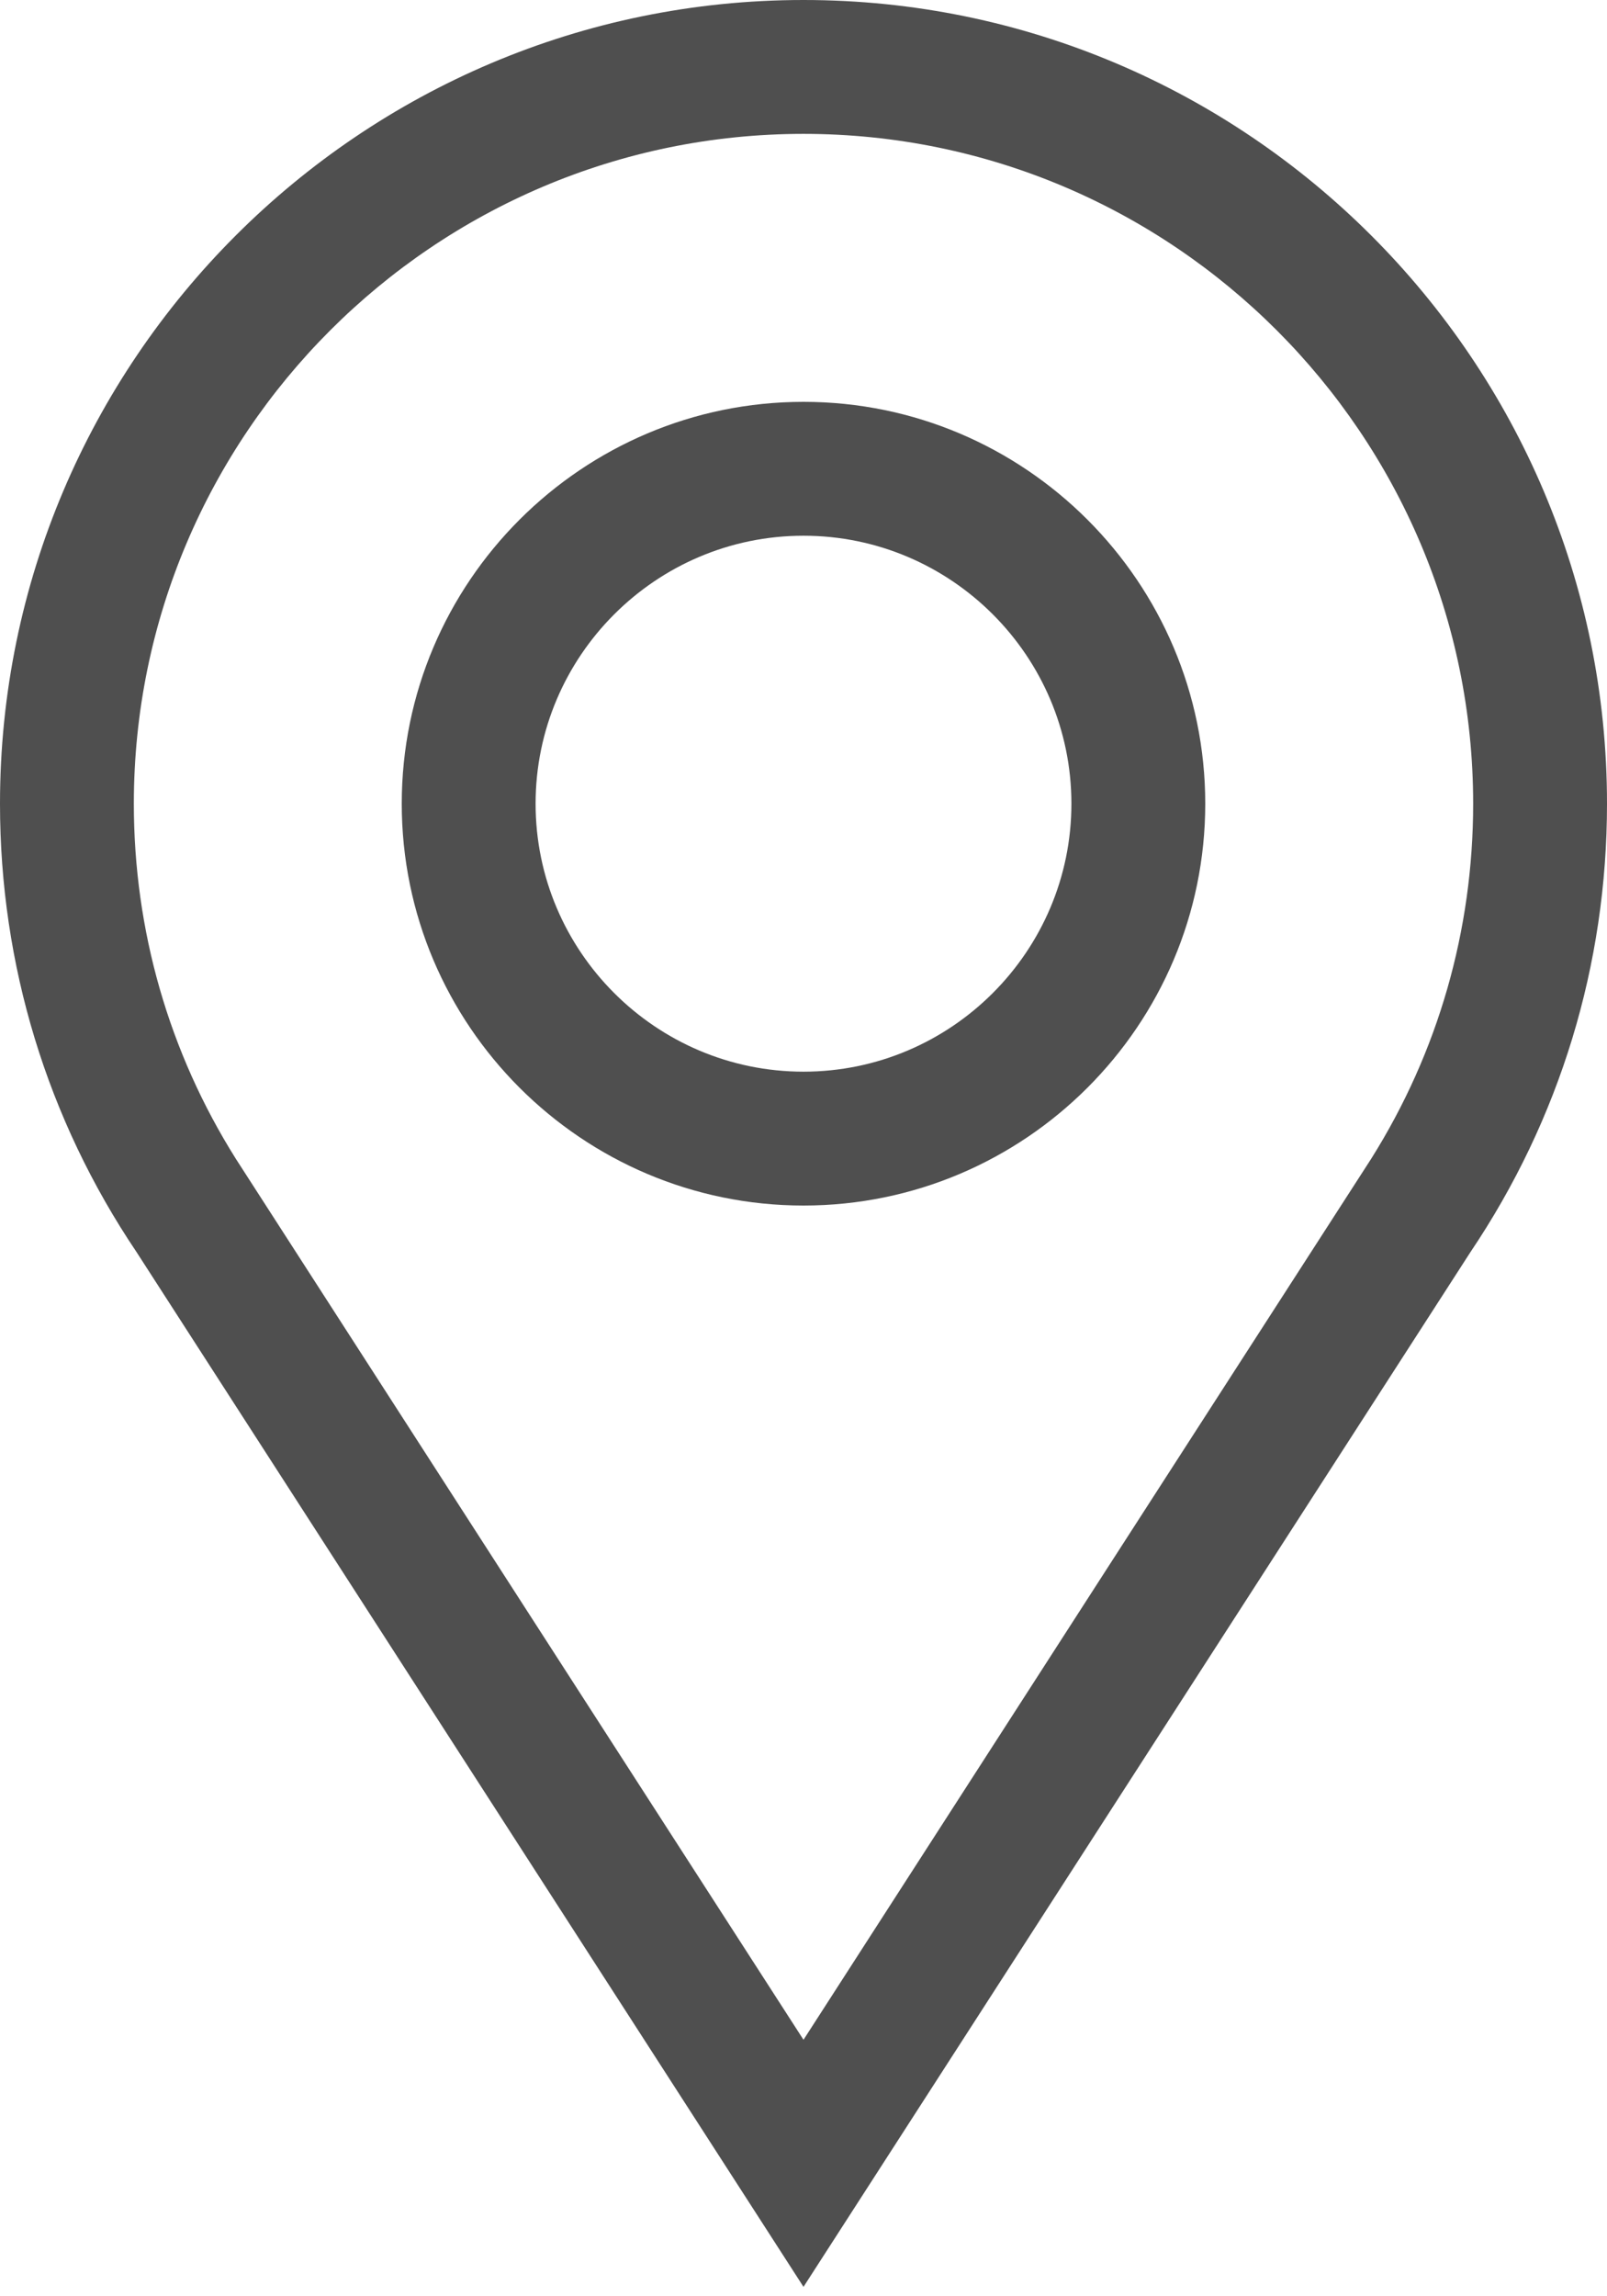
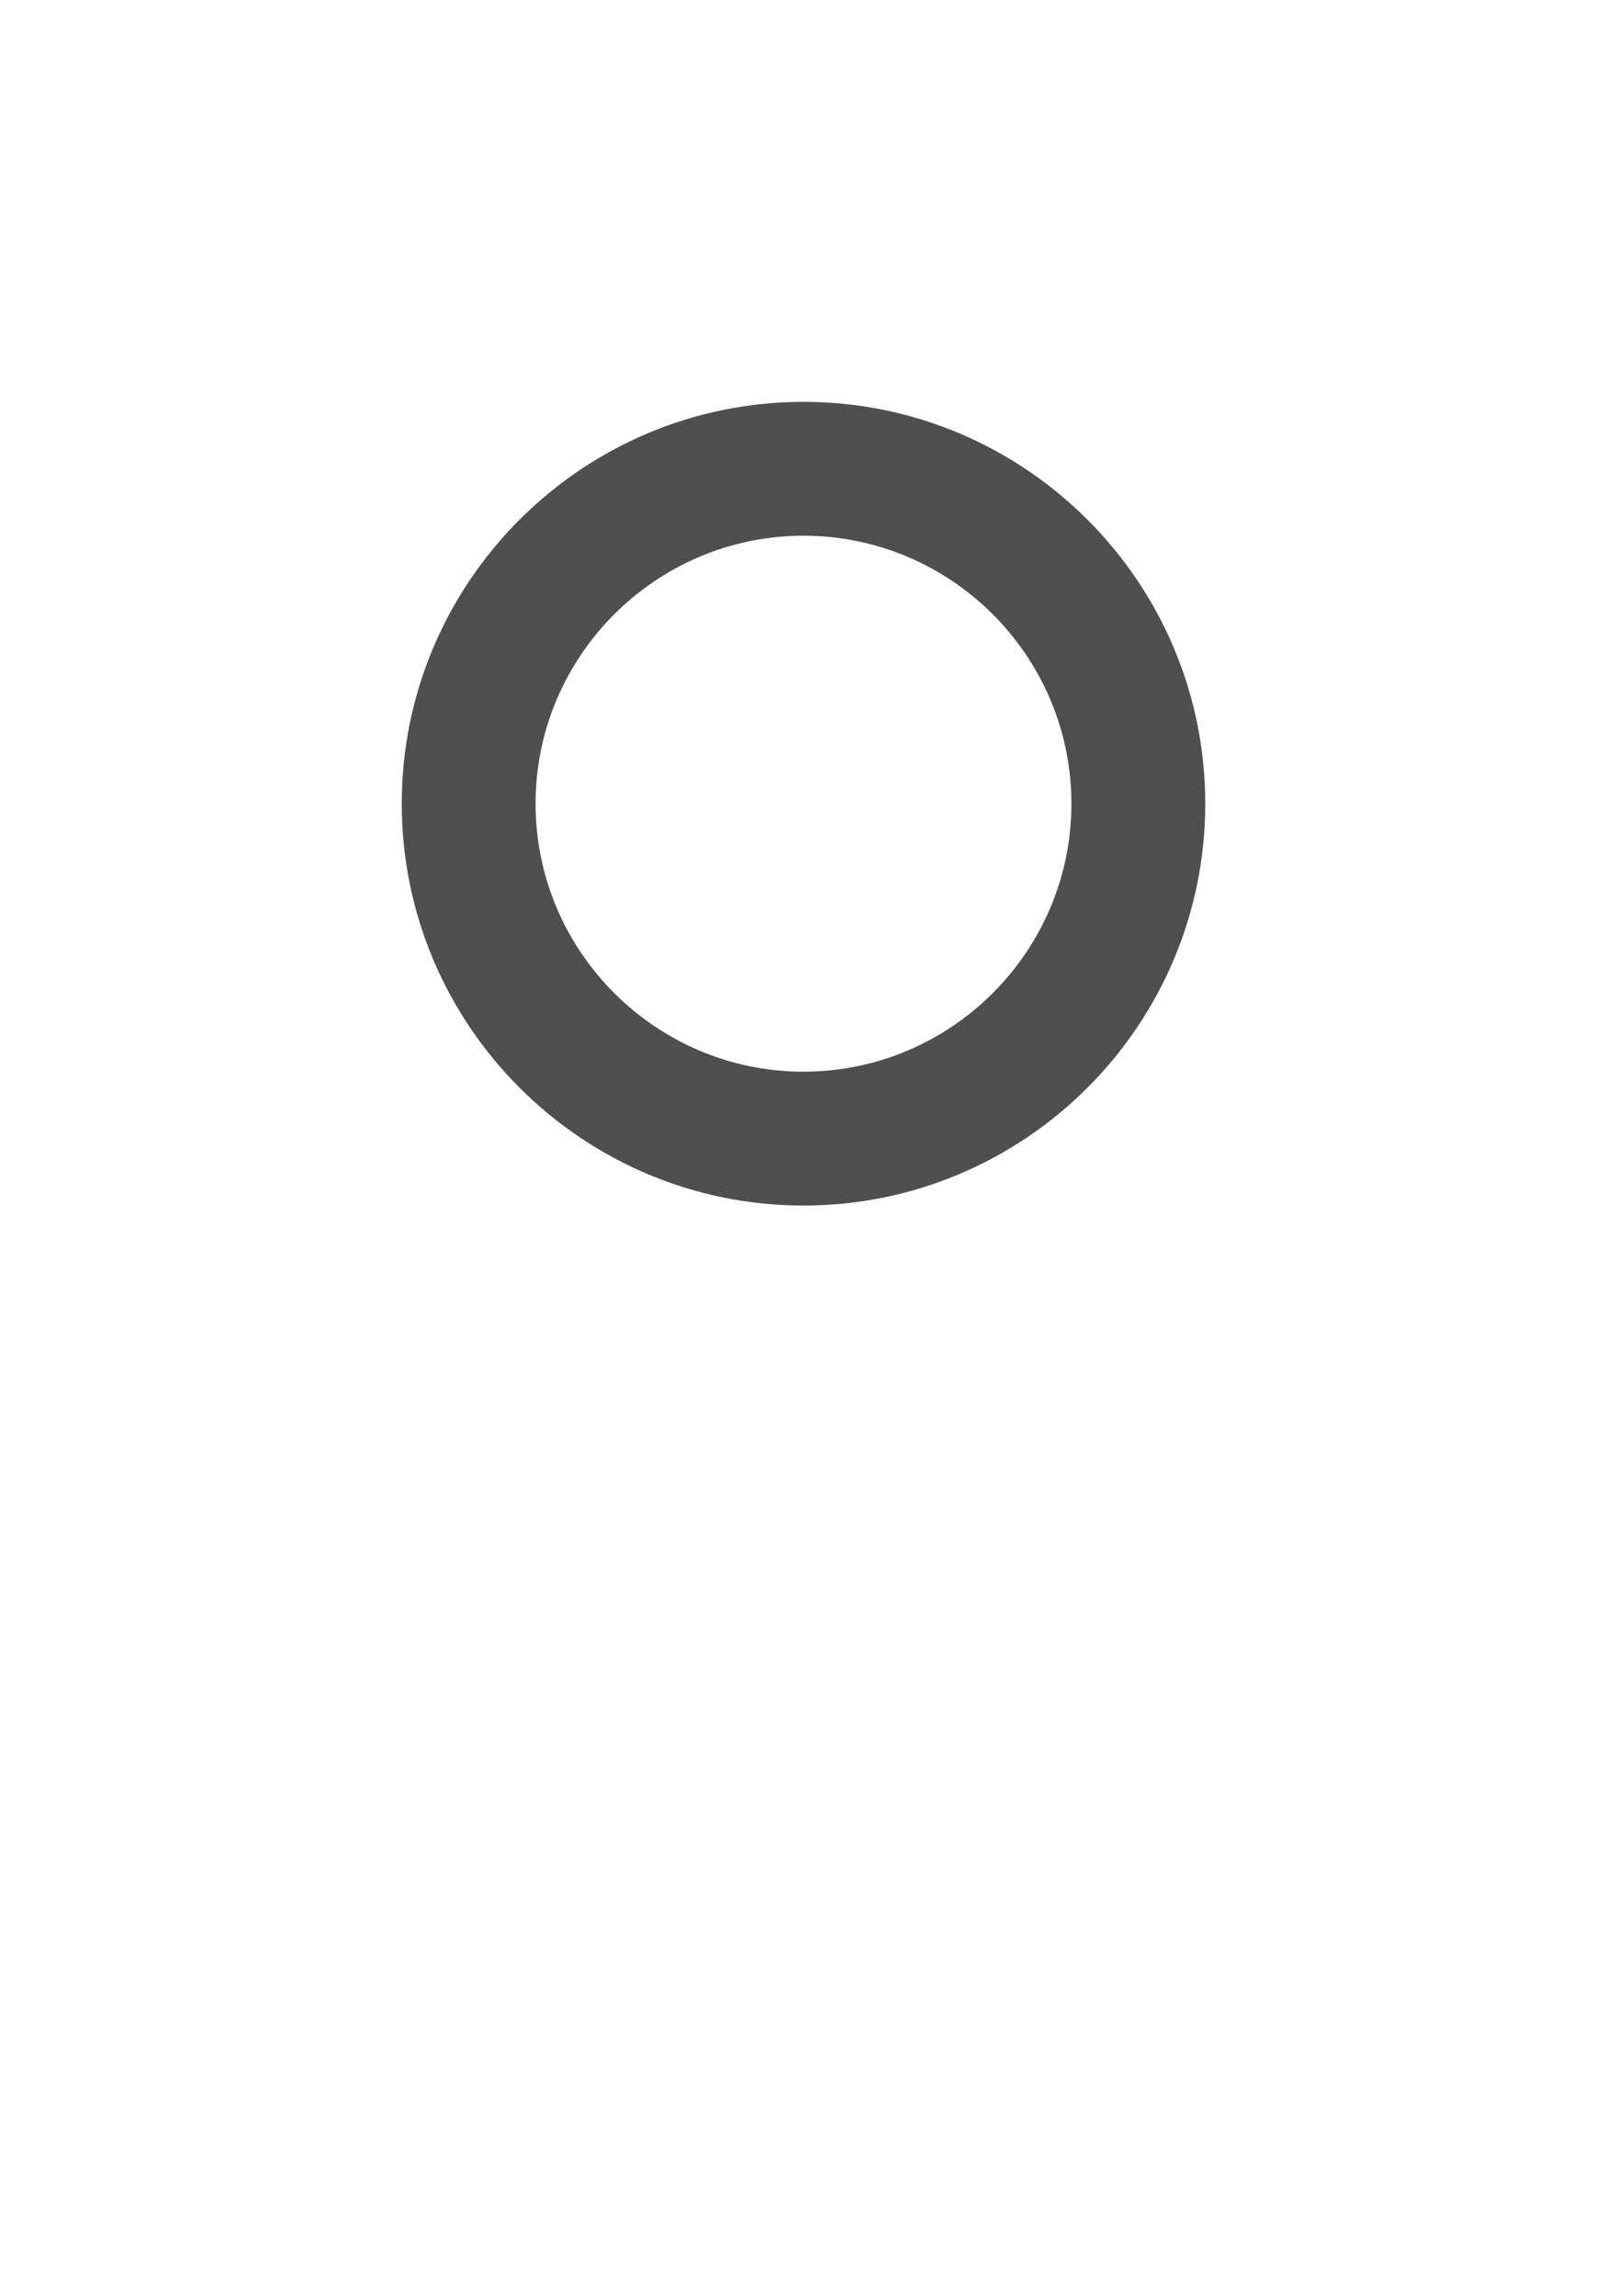
<svg xmlns="http://www.w3.org/2000/svg" width="7" height="10" viewBox="0 0 7 10" fill="none">
  <path d="M3.5 5.25C4.465 5.25 5.25 4.465 5.25 3.5C5.25 2.535 4.465 1.75 3.5 1.75C2.535 1.75 1.75 2.535 1.75 3.5C1.75 4.465 2.535 5.25 3.5 5.25ZM3.5 2.333C4.143 2.333 4.667 2.857 4.667 3.5C4.667 4.143 4.143 4.667 3.5 4.667C2.857 4.667 2.333 4.143 2.333 3.5C2.333 2.857 2.857 2.333 3.5 2.333Z" fill="#4F4F4F" />
-   <path d="M6.405 5.453C6.795 4.874 7 4.201 7 3.5C7 1.57 5.43 0 3.5 0C1.57 0 0 1.57 0 3.5C0 4.201 0.205 4.874 0.595 5.453L3.5 9.959L6.405 5.453ZM3.5 0.583C5.108 0.583 6.417 1.892 6.417 3.5C6.417 4.052 6.264 4.583 5.973 5.046C5.972 5.047 3.698 8.575 3.5 8.883C3.256 8.505 1.385 5.602 1.027 5.046C0.736 4.583 0.583 4.052 0.583 3.5C0.583 1.892 1.892 0.583 3.5 0.583Z" fill="#4F4F4F" />
</svg>